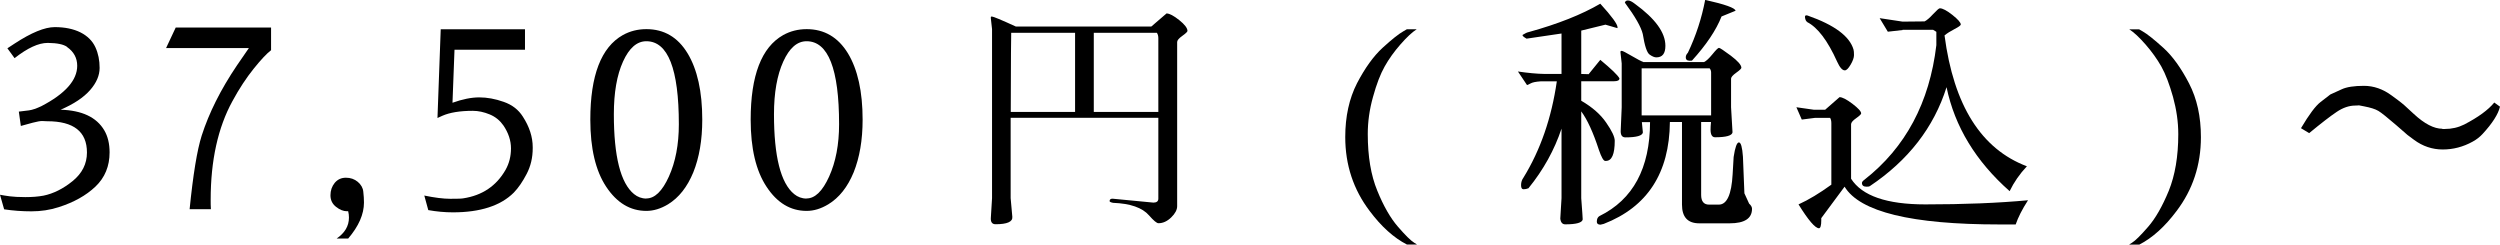
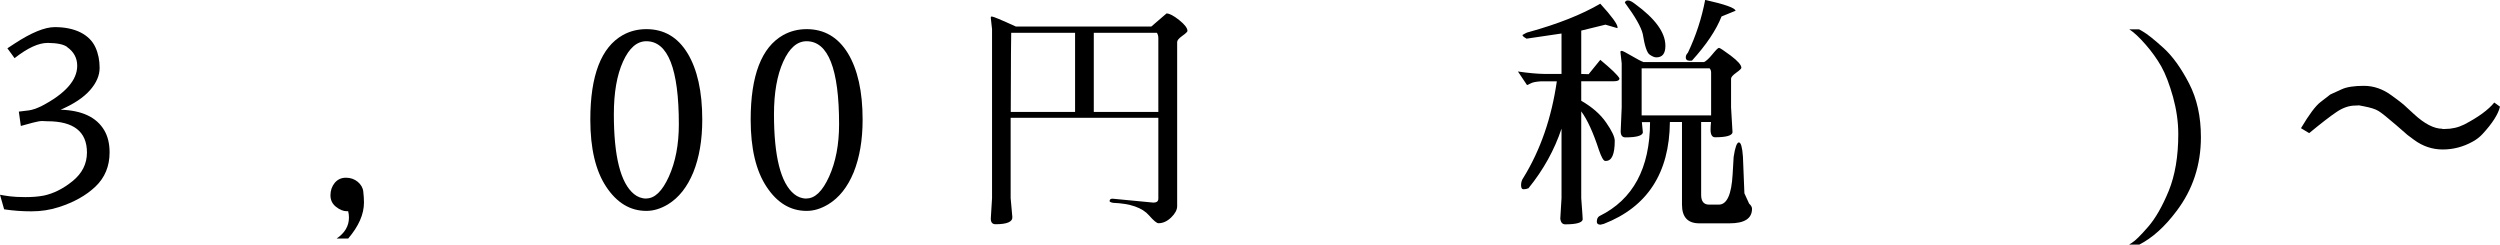
<svg xmlns="http://www.w3.org/2000/svg" id="_レイヤー_2" data-name="レイヤー 2" width="223.1" height="21.82" viewBox="0 0 223.1 21.82">
  <defs>
    <style>
      .cls-1 {
        stroke-width: 0px;
      }
    </style>
  </defs>
  <g id="_指示" data-name="指示">
    <g>
      <path class="cls-1" d="M5.98,4.18c-.31-.22-.87-.34-1.69-.35h-.04c-.81,0-1.79.45-2.95,1.36l-.64-.88.64-.42c1.5-.98,2.69-1.47,3.59-1.47s1.66.16,2.29.47c.63.32,1.07.76,1.33,1.32.26.56.38,1.18.38,1.85s-.28,1.33-.85,1.98c-.57.65-1.44,1.24-2.63,1.75,1.91.06,3.2.67,3.89,1.83.32.54.48,1.2.48,1.98,0,1.23-.42,2.25-1.26,3.05-.84.8-1.94,1.41-3.29,1.84-.78.25-1.58.37-2.42.37s-1.65-.06-2.44-.18l-.37-1.3.4.07.48.07c.32.04.78.07,1.38.07s1.13-.04,1.62-.13c.88-.18,1.75-.61,2.6-1.3.85-.69,1.28-1.54,1.28-2.55,0-1.86-1.18-2.79-3.54-2.79h-.02c-.13-.01-.28-.02-.45-.02s-.44.05-.83.15l-1.06.29-.18-1.28.9-.11c.31-.04.67-.17,1.1-.37,2.14-1.11,3.21-2.32,3.21-3.61,0-.69-.3-1.25-.9-1.67Z" />
-       <path class="cls-1" d="M16.92,18.68c.31-3.09.67-5.29,1.08-6.58.65-2.02,1.69-4.11,3.15-6.27.57-.84.92-1.35,1.06-1.54h-7.39l.86-1.83h8.51v2.02c-.38.29-.9.84-1.55,1.65-.65.81-1.29,1.77-1.9,2.9-1.29,2.36-1.94,5.29-1.94,8.8,0,.28,0,.56.02.84h-1.89Z" />
      <path class="cls-1" d="M31.08,18.85h-.13c-.31,0-.63-.13-.96-.39-.33-.26-.5-.6-.5-1.03s.13-.8.38-1.11c.26-.31.59-.46,1-.46s.76.12,1.06.37c.29.25.46.54.49.88.04.34.06.66.06.97,0,1.04-.47,2.11-1.41,3.21h-1.03c.73-.5,1.1-1.12,1.1-1.87,0-.19-.02-.38-.07-.57Z" />
-       <path class="cls-1" d="M37.86,17.45c.92.19,1.7.29,2.32.29s1.01-.01,1.16-.04c1.7-.26,2.96-1.11,3.78-2.55.32-.57.48-1.21.48-1.91s-.23-1.39-.68-2.05c-.31-.44-.71-.77-1.22-.98-.51-.21-1.01-.32-1.51-.32-1.14,0-2.05.15-2.71.44l-.44.2.29-7.92h7.52v1.83h-6.29l-.18,4.73c.89-.32,1.69-.48,2.39-.48s1.42.13,2.18.4c.75.26,1.32.7,1.71,1.32.59.91.88,1.82.88,2.73v.09c0,.84-.18,1.6-.54,2.29-.36.69-.74,1.25-1.15,1.67-1.17,1.17-2.99,1.76-5.43,1.76-.73,0-1.47-.07-2.2-.2l-.35-1.28Z" />
      <path class="cls-1" d="M57.68,2.6c1.58,0,2.81.72,3.68,2.16.87,1.44,1.31,3.41,1.31,5.92,0,1.82-.27,3.38-.8,4.7-.54,1.31-1.29,2.26-2.25,2.85-.66.4-1.31.59-1.94.59-1.44,0-2.63-.72-3.58-2.15-.95-1.43-1.42-3.43-1.42-5.99,0-3.95.97-6.46,2.9-7.55.63-.35,1.33-.53,2.09-.53ZM57.68,17.71c.75,0,1.42-.65,2.01-1.95.59-1.3.89-2.86.89-4.67,0-4.94-.97-7.41-2.9-7.41-.84,0-1.53.6-2.08,1.81-.55,1.21-.82,2.78-.82,4.7,0,3.77.6,6.15,1.8,7.13.32.26.69.4,1.1.4Z" />
      <path class="cls-1" d="M71.98,2.6c1.58,0,2.81.72,3.69,2.16.87,1.44,1.31,3.41,1.31,5.92,0,1.82-.27,3.38-.8,4.7-.54,1.31-1.29,2.26-2.26,2.85-.66.4-1.3.59-1.94.59-1.44,0-2.63-.72-3.57-2.15-.95-1.43-1.42-3.43-1.42-5.99,0-3.95.97-6.46,2.9-7.55.63-.35,1.33-.53,2.09-.53ZM71.98,17.71c.75,0,1.42-.65,2.01-1.95.59-1.3.89-2.86.89-4.67,0-4.94-.97-7.41-2.9-7.41-.84,0-1.53.6-2.08,1.81-.55,1.21-.83,2.78-.83,4.7,0,3.77.6,6.15,1.8,7.13.32.26.69.4,1.1.4Z" />
      <path class="cls-1" d="M88.5,1.47c.13,0,.85.3,2.16.9h12.08l1.36-1.17c.26,0,.64.2,1.13.59s.74.72.74.97c0,.07-.15.22-.46.44-.31.22-.46.4-.46.55v14.65c0,.32-.18.66-.53,1-.35.34-.73.52-1.14.52-.15,0-.43-.23-.84-.7-.6-.69-1.67-1.06-3.21-1.12-.21-.04-.31-.1-.31-.15,0-.15.09-.22.26-.22l3.65.35c.29,0,.44-.12.44-.35v-7.22h-13.18v7.17l.15,1.67c.04.44-.46.66-1.5.66-.29,0-.43-.18-.42-.53l.11-1.8V2.6l-.11-.99c-.01-.09,0-.13.07-.13ZM90.2,9.99h5.74V2.93h-5.7c-.01.06-.03,2.41-.04,7.06ZM97.61,9.99h5.76V3.41c0-.19-.04-.35-.13-.48h-5.63v7.06Z" />
-       <path class="cls-1" d="M126.43,21.82h-.88c-1.17-.6-2.28-1.6-3.32-2.99-1.45-1.91-2.18-4.11-2.18-6.6,0-1.83.35-3.43,1.05-4.8.71-1.36,1.47-2.42,2.29-3.17.82-.75,1.44-1.24,1.85-1.47l.31-.18h.88c-.41.26-.89.71-1.45,1.35-.56.64-1.03,1.29-1.41,1.97-.38.67-.73,1.58-1.04,2.71-.32,1.13-.47,2.24-.47,3.32,0,1.99.28,3.68.85,5.06.56,1.38,1.18,2.45,1.84,3.21.66.76,1.14,1.24,1.45,1.43l.24.15Z" />
      <path class="cls-1" d="M141.11,17.69c.09,1.17.13,1.8.13,1.89-.04.29-.56.44-1.56.44-.25,0-.4-.17-.44-.51l.11-1.83v-6.2c-.63,1.89-1.61,3.67-2.95,5.32-.15.06-.29.09-.44.09s-.22-.12-.22-.37.07-.48.22-.68c1.51-2.46,2.5-5.32,2.97-8.58h-1.45c-.43.03-.73.09-.9.19-.18.1-.28.14-.31.14l-.81-1.21c.88.13,1.69.21,2.42.22h1.47v-3.61c-1.08.16-2.13.32-3.12.46-.31-.18-.42-.29-.33-.35.21-.13.38-.21.53-.24,2.6-.72,4.72-1.56,6.38-2.53,1.03,1.13,1.54,1.83,1.54,2.11,0,.03,0,.05-.02.07l-1.06-.31-2.16.53v3.87l.66.02,1.04-1.28c.98.81,1.55,1.36,1.71,1.65,0,.18-.16.26-.48.26h-2.93v1.74c.98.57,1.73,1.22,2.23,1.96.51.73.76,1.27.76,1.61,0,1.2-.26,1.8-.79,1.8h-.07c-.15-.01-.33-.34-.55-.97-.51-1.57-1.04-2.72-1.58-3.45v7.74ZM146.72,5.54h5.35c.19-.09.44-.32.75-.7.31-.38.5-.57.58-.57s.43.23,1.06.7c.62.47.94.83.94,1.08,0,.07-.15.22-.46.44-.31.22-.46.4-.46.53v2.55l.13,2.24c-.04.29-.56.44-1.56.44-.26,0-.4-.23-.4-.68,0-.18.01-.4.04-.68h-.88v6.51c0,.57.24.86.7.86h.88c.72,0,1.13-.9,1.23-2.71l.09-1.54c.13-.87.29-1.3.47-1.3s.3.43.36,1.28l.13,3.26.42.92c.18.16.26.32.26.46,0,.87-.67,1.3-2,1.3h-2.71c-1.03,0-1.54-.56-1.54-1.67v-7.37h-1.08c-.04,4.55-2.01,7.58-5.9,9.09l-.29.07c-.22,0-.33-.09-.33-.26,0-.25.08-.42.24-.51,2.99-1.47,4.5-4.26,4.51-8.38h-.73c.06.56.09.87.09.92-.04.29-.56.44-1.56.44-.28,0-.42-.18-.42-.55l.09-2.13v-3.92l-.11-.99c-.01-.09.02-.13.11-.13s.38.15.89.45c.51.3.87.49,1.09.56ZM145,.26c.03-.15.12-.22.28-.22s.36.1.63.31c1.8,1.31,2.71,2.55,2.71,3.74,0,.69-.27,1.03-.81,1.03-.16,0-.36-.08-.6-.25-.24-.17-.44-.78-.61-1.84-.15-.62-.67-1.54-1.58-2.77ZM152.7,6.47c0-.13-.04-.26-.13-.37h-6.07v4.2h6.2v-3.83ZM150.98,5.41c-.31.04-.48-.02-.53-.19-.04-.17.01-.34.18-.52.72-1.51,1.23-3.08,1.54-4.71,1.77.4,2.68.72,2.71.97l-1.25.51c-.48,1.22-1.36,2.53-2.64,3.94Z" />
-       <path class="cls-1" d="M162.53,19.47v.2c0,.45-.07.69-.2.7-.34,0-.95-.71-1.83-2.13.91-.41,1.88-1,2.93-1.76v-5.48c0-.21-.04-.37-.11-.48h-1.36l-1.17.15-.48-1.1c.51.07,1.03.15,1.54.22h1.03l1.28-1.12c.25,0,.63.2,1.15.59.52.4.78.68.78.86,0,.07-.15.22-.45.43-.3.21-.45.39-.45.54v4.86c.98,1.53,3.19,2.29,6.62,2.29s6.49-.12,9.17-.37c-.53.82-.89,1.54-1.1,2.16h-1.45c-7.85,0-12.45-1.12-13.82-3.37l-2.09,2.82ZM161.28,1.96c-.09-.04-.15-.15-.19-.33-.04-.18,0-.26.1-.26.03,0,.07,0,.13.02,2.39.84,3.75,1.85,4.09,3.04.03.1.04.27.04.49s-.1.51-.3.85c-.2.34-.37.51-.52.51-.22,0-.45-.26-.68-.77-.85-1.89-1.75-3.07-2.68-3.54ZM169.79,2.68l-1.32.15c-.19-.31-.43-.71-.73-1.21.67.1,1.36.21,2.05.31l1.96-.02c.19-.09.44-.3.76-.65.32-.34.52-.52.6-.52.25,0,.62.2,1.12.59.5.4.75.68.75.86,0,.07-.18.21-.55.4-.37.19-.67.38-.9.57.82,6.25,3.27,10.14,7.35,11.68-.65.69-1.16,1.43-1.54,2.22-3.02-2.67-4.9-5.76-5.63-9.28-1.13,3.59-3.42,6.54-6.86,8.84-.04.03-.14.04-.29.04-.26,0-.4-.11-.4-.33,0-.09.07-.18.22-.29,3.67-2.87,5.81-6.88,6.42-12.01v-1.19l-.29-.18h-2.73Z" />
      <path class="cls-1" d="M190.01,21.82l.24-.15c.31-.19.79-.67,1.45-1.43.66-.76,1.27-1.83,1.84-3.21.56-1.38.85-3.07.85-5.06,0-1.09-.16-2.19-.47-3.32-.32-1.13-.66-2.03-1.04-2.71-.38-.67-.85-1.33-1.41-1.97-.56-.64-1.04-1.09-1.45-1.35h.88l.31.18c.41.23,1.03.73,1.85,1.47s1.58,1.8,2.29,3.17,1.06,2.96,1.06,4.8c0,2.49-.73,4.69-2.18,6.6-1.04,1.39-2.15,2.39-3.32,2.99h-.88Z" />
      <path class="cls-1" d="M217.95,11.51h.22c.62,0,1.2-.13,1.74-.4,1.25-.65,2.14-1.3,2.68-1.96l.51.37c-.16.67-.68,1.49-1.56,2.44-.24.26-.53.49-.88.68-.85.47-1.74.7-2.67.7s-1.79-.29-2.56-.86l-.59-.44-1.01-.88c-.78-.67-1.31-1.1-1.58-1.26-.28-.17-.71-.3-1.28-.41l-.46-.09s-.11.02-.33.02c-.54,0-1.1.19-1.66.57-.57.38-1.38,1.01-2.45,1.89l-.73-.44c.72-1.22,1.3-1.99,1.74-2.33l.88-.68,1.01-.46c.45-.21,1.12-.31,1.99-.31s1.7.29,2.47.86l.57.42c.23.18.42.32.55.44l.86.79c.95.88,1.8,1.32,2.55,1.32Z" />
    </g>
  </g>
</svg>